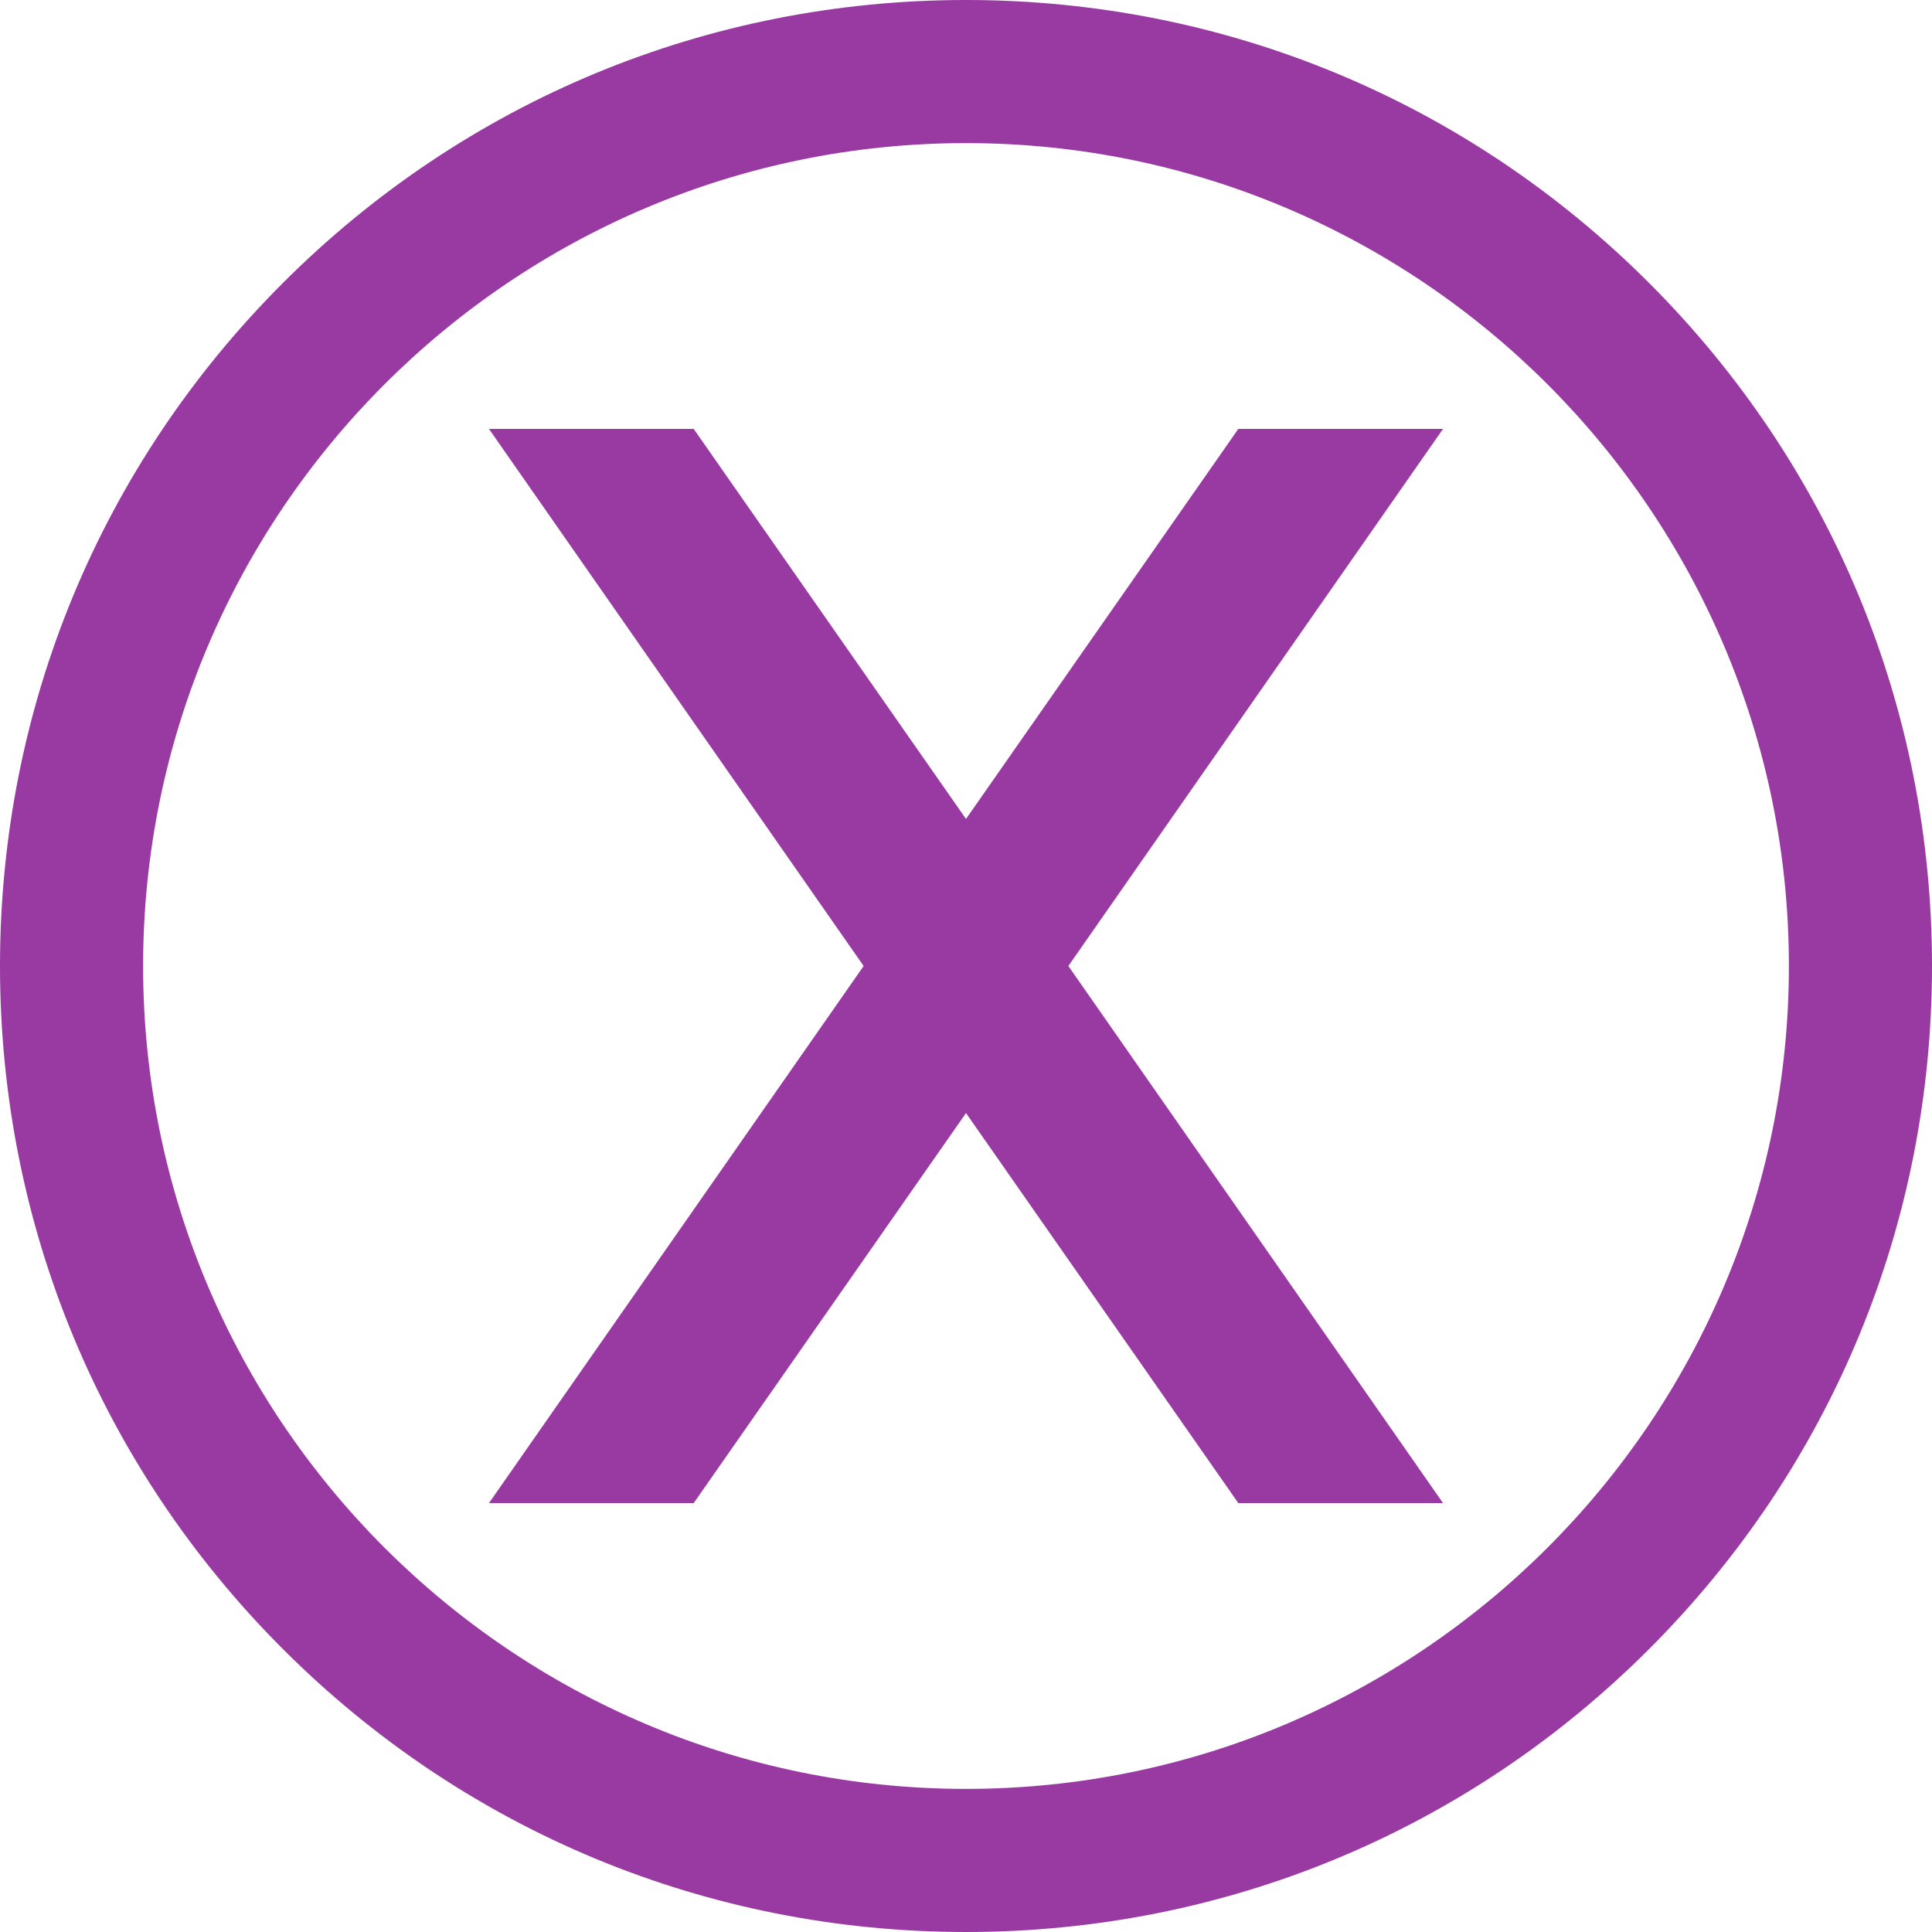
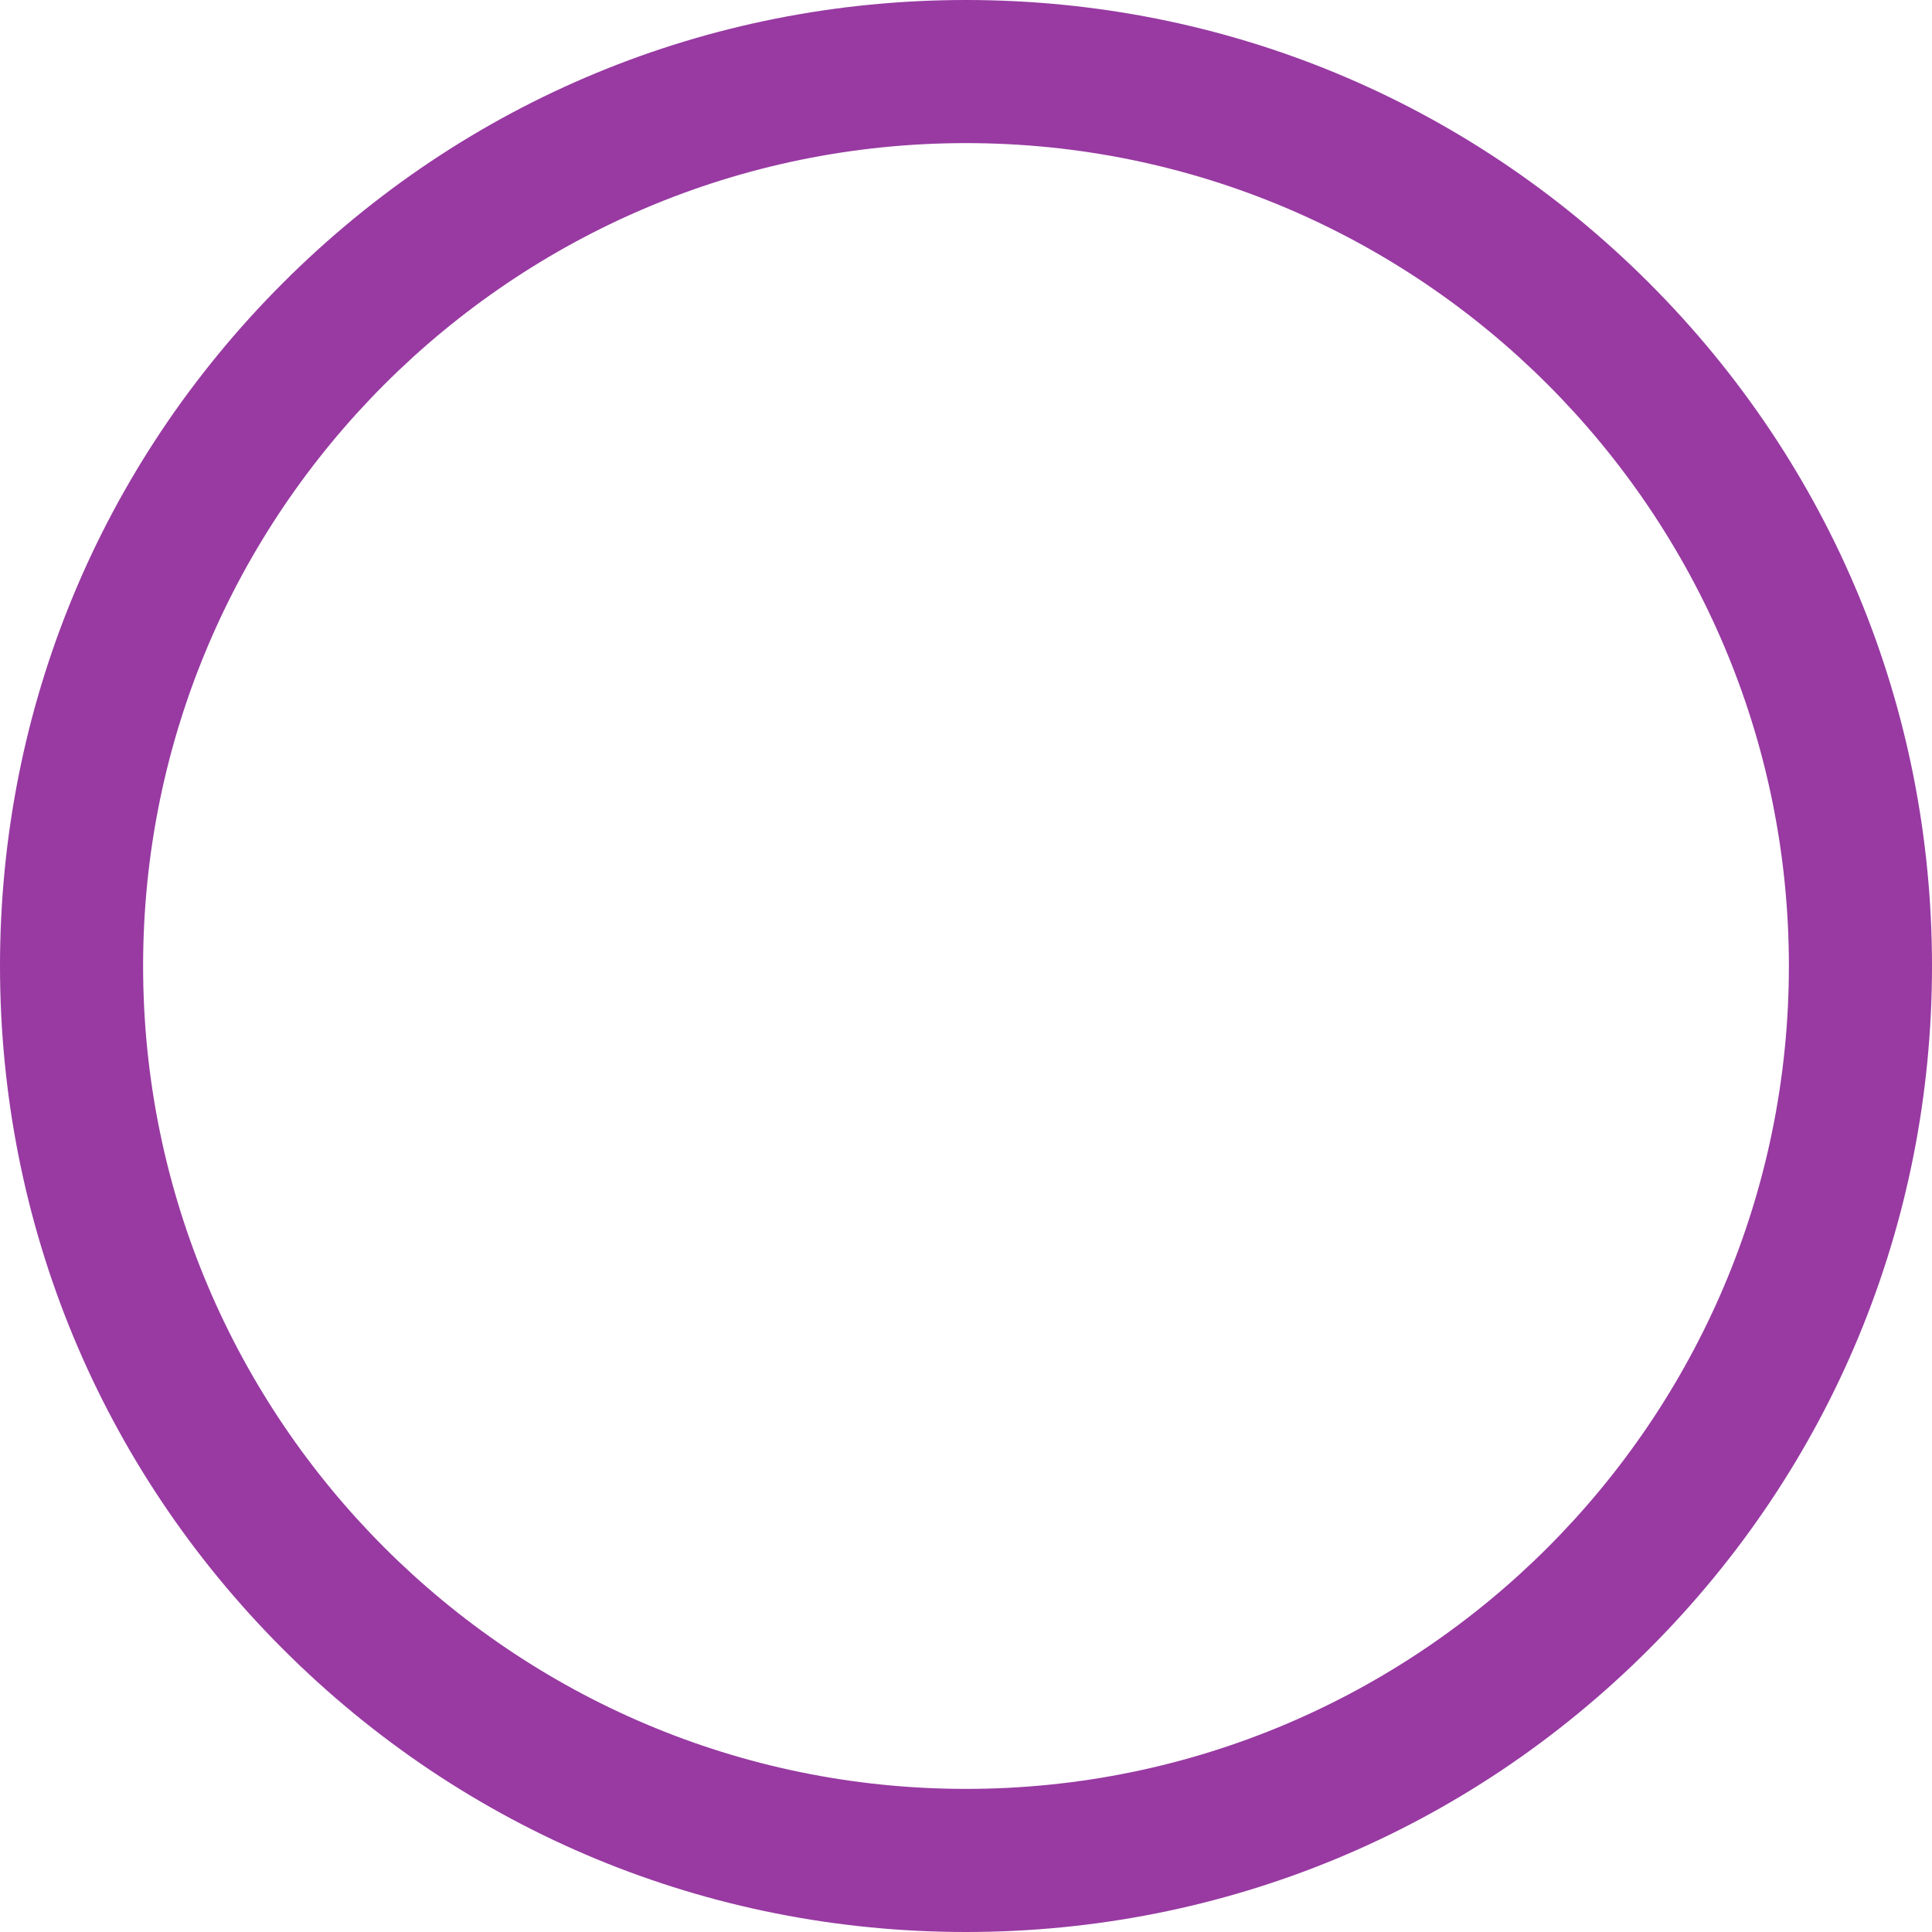
<svg xmlns="http://www.w3.org/2000/svg" fill="#983aa2" height="500" preserveAspectRatio="xMidYMid meet" version="1" viewBox="0.0 0.0 500.0 500.0" width="500" zoomAndPan="magnify">
  <g id="change1_1">
-     <path d="M320.474 111L250 211.944 179.527 111 126.545 111 223.509 250 126.545 389 179.527 389 250 288.056 320.474 389 373.455 389 276.491 250 373.455 111z" />
    <path d="M250,0C183.223,0,120.442,26.005,73.223,73.223S0,183.223,0,250s26.005,129.558,73.223,176.777S183.223,500,250,500 s129.558-26.005,176.777-73.223S500,316.777,500,250s-26.005-129.558-73.223-176.777S316.777,0,250,0z M250,462.963 c-117.428,0-212.963-95.535-212.963-212.963S132.572,37.037,250,37.037S462.963,132.572,462.963,250S367.428,462.963,250,462.963z" />
  </g>
</svg>